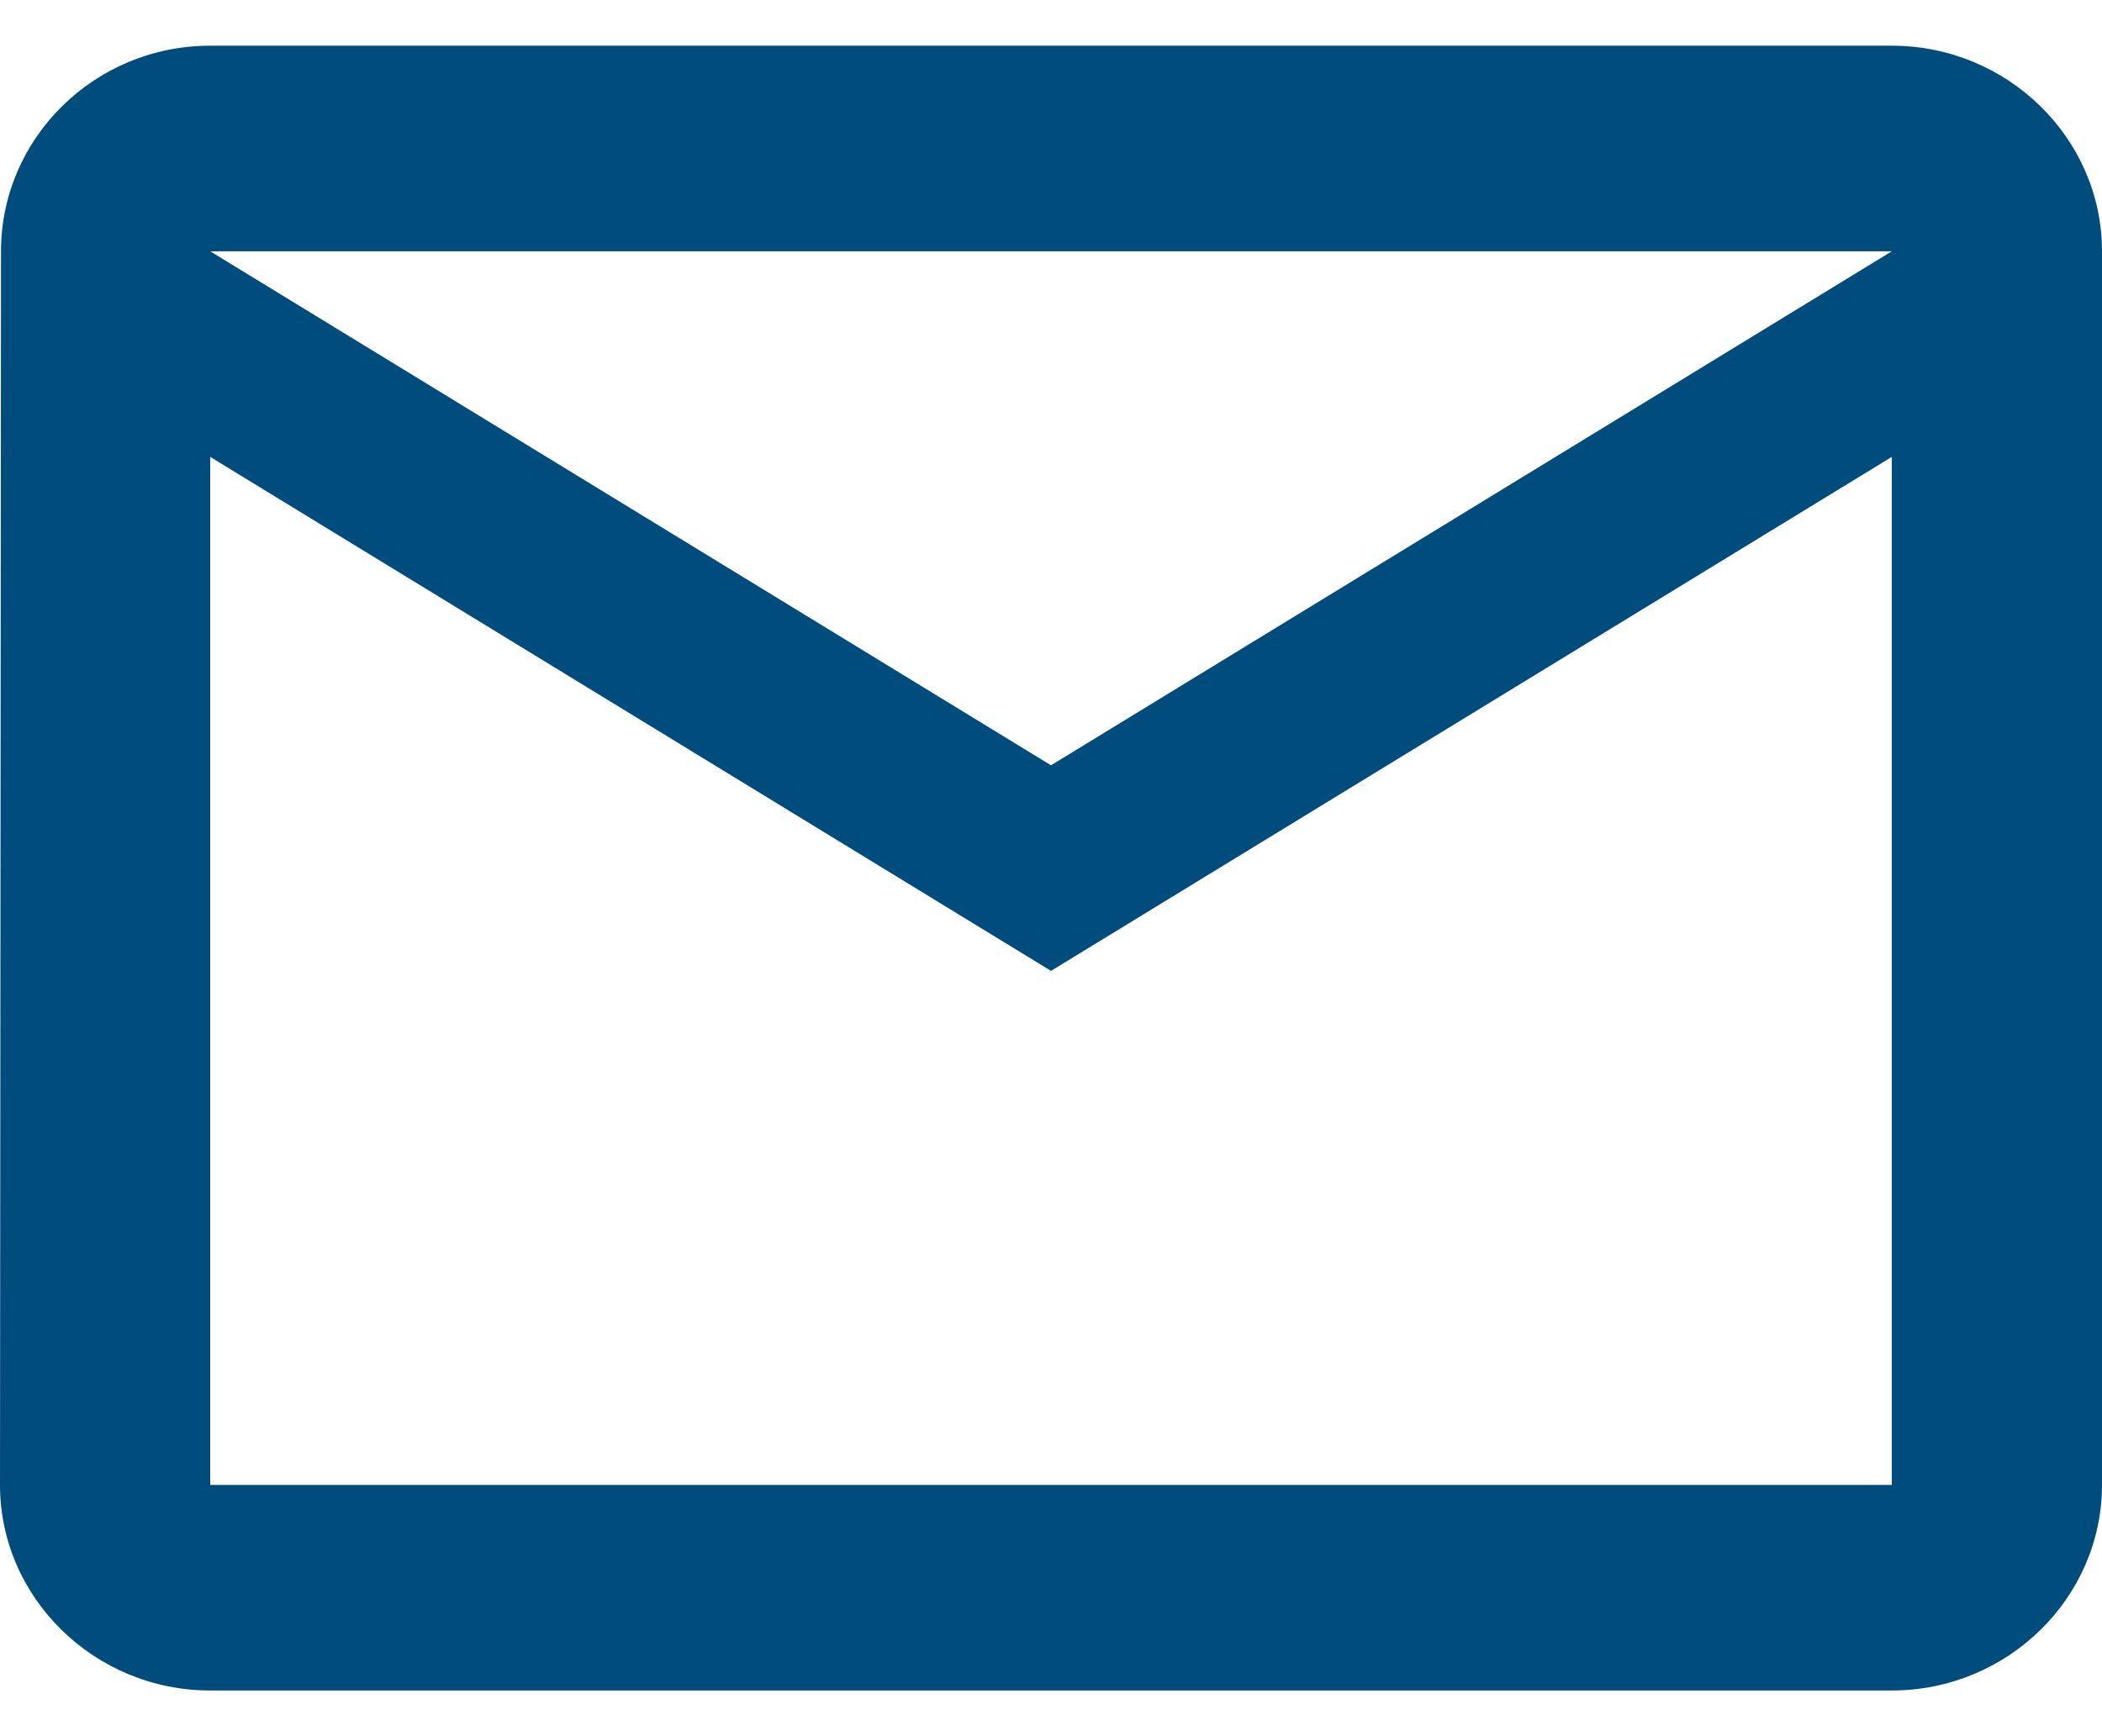
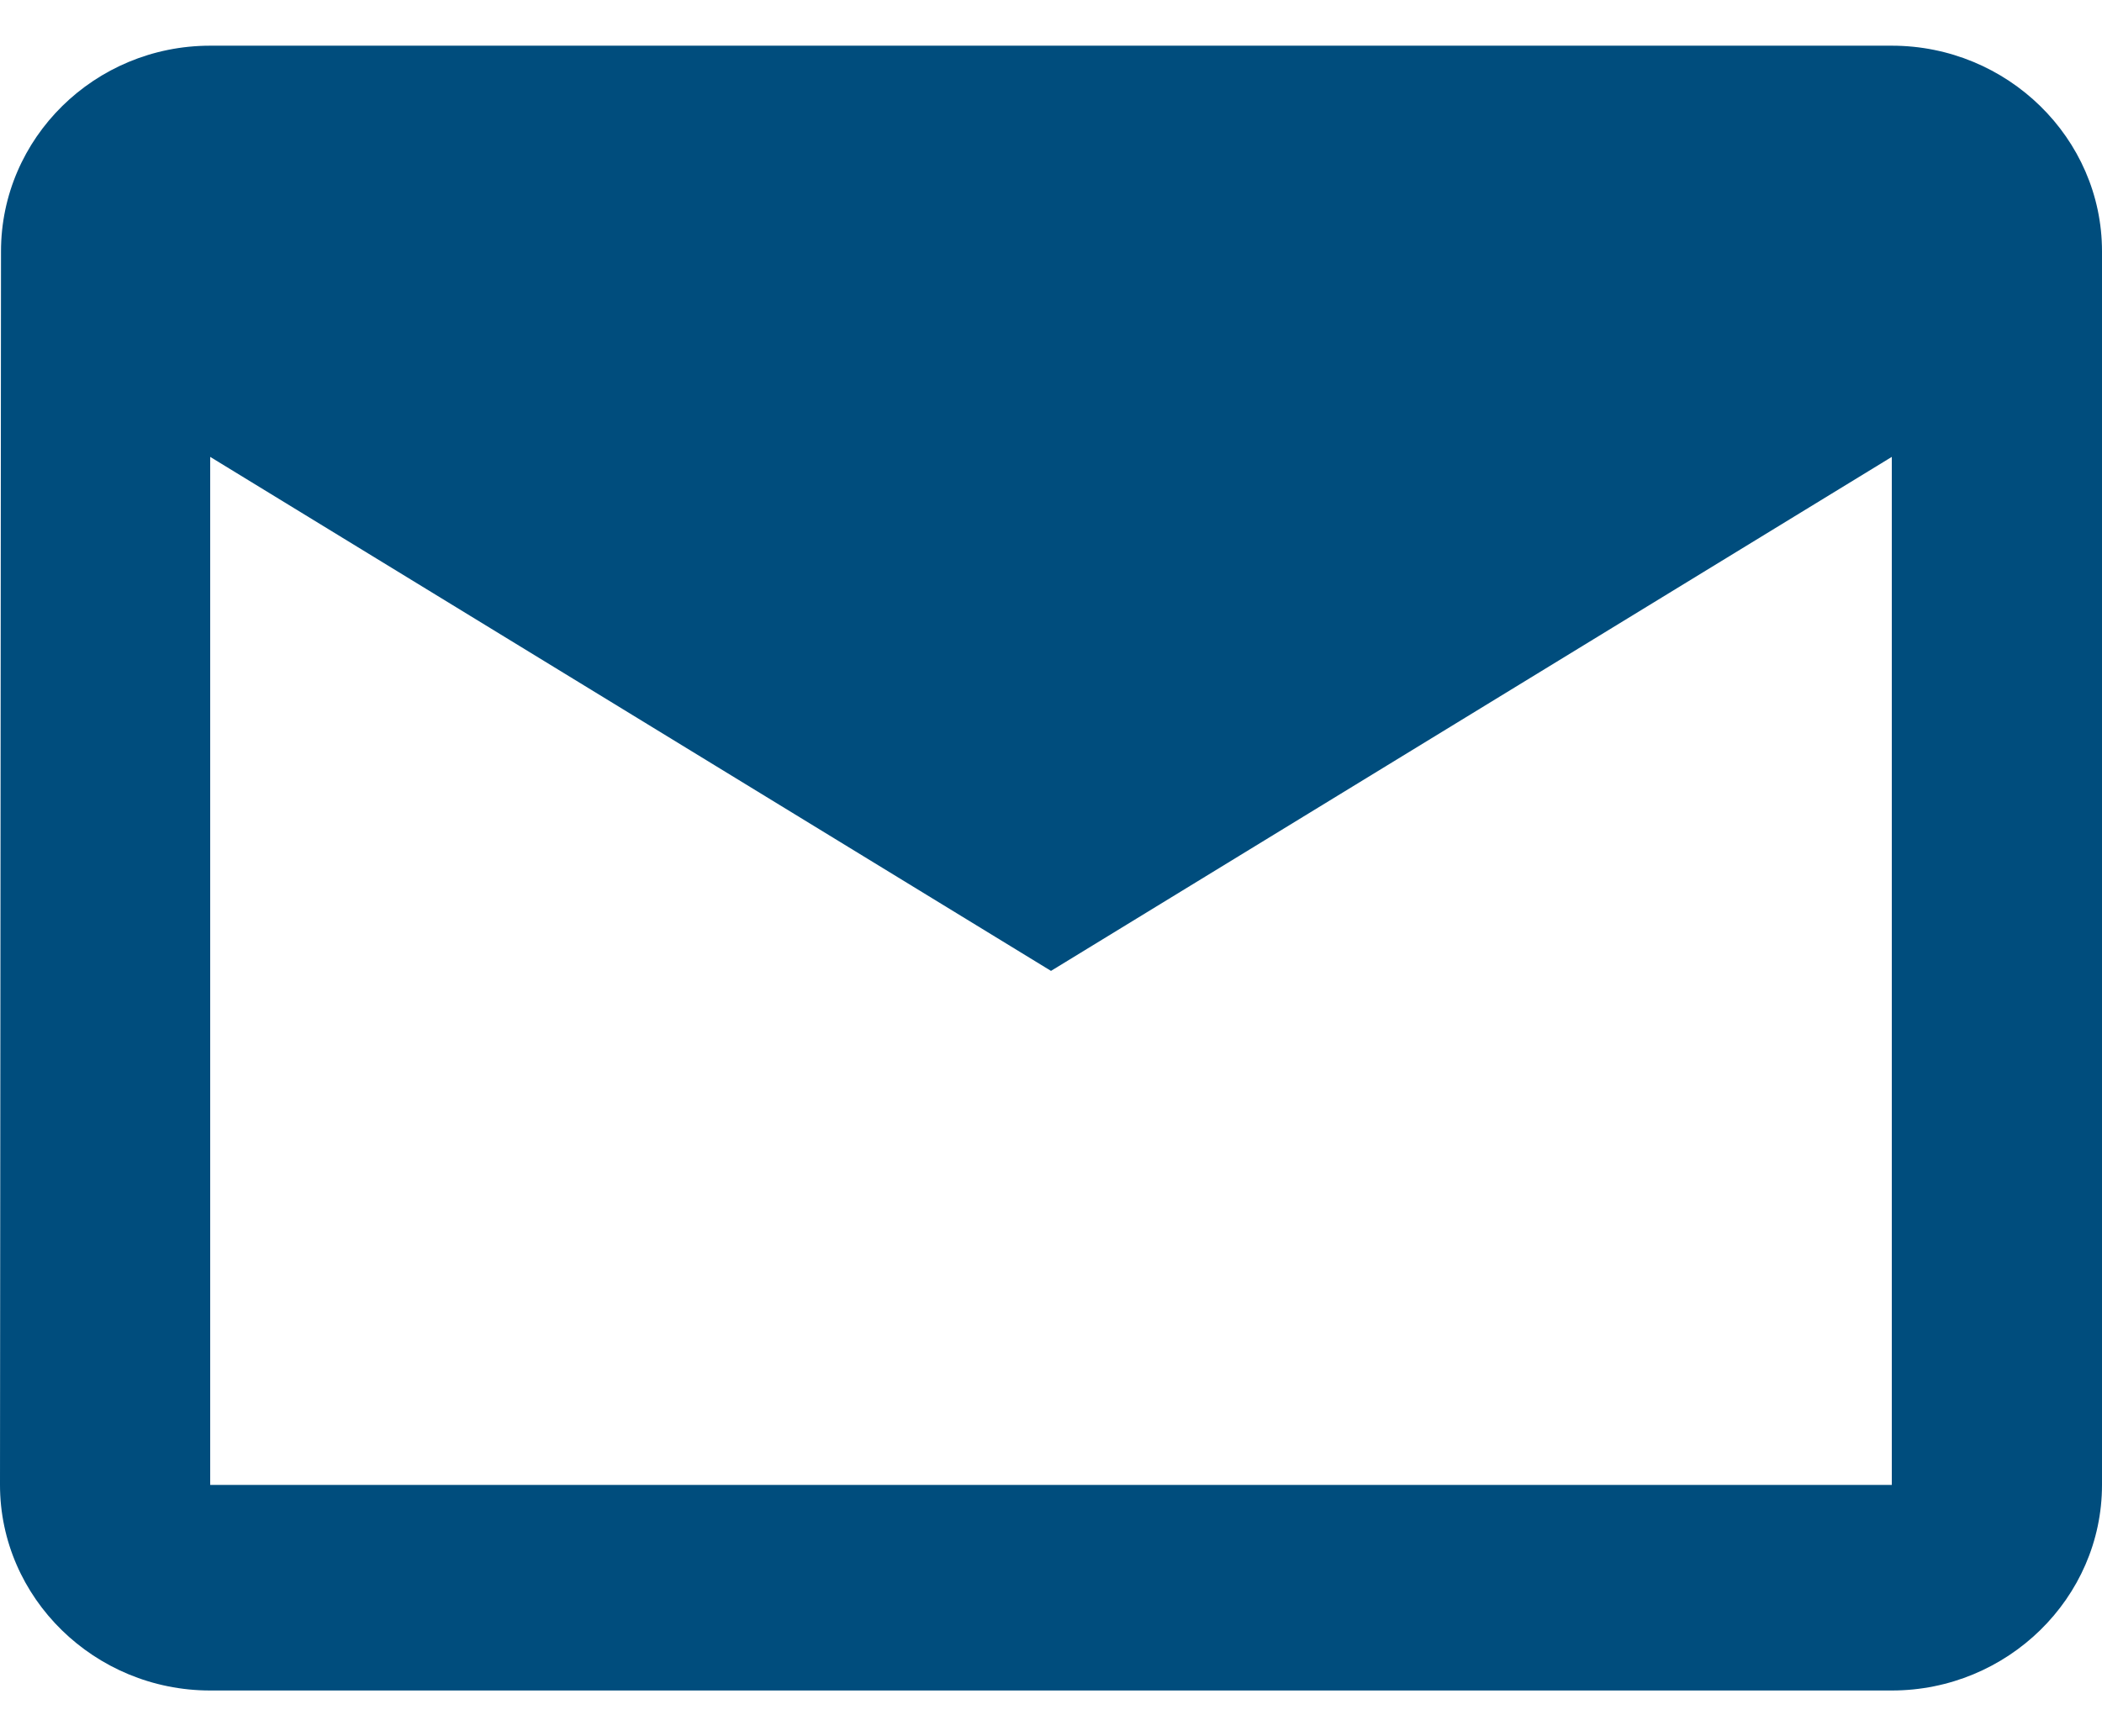
<svg xmlns="http://www.w3.org/2000/svg" width="23" height="19" viewBox="0 0 23 19" fill="none">
-   <path id="Vector" d="M20.7 0.5H2.3C1.035 0.5 0.011 1.512 0.011 2.75L0 16.25C0 17.488 1.035 18.5 2.3 18.5H20.7C21.965 18.5 23 17.488 23 16.25V2.75C23 1.512 21.965 0.5 20.7 0.5ZM20.7 16.25H2.3V5L11.5 10.625L20.7 5V16.25ZM11.5 8.375L2.3 2.75H20.7L11.5 8.375Z" fill="#004D7D" />
+   <path id="Vector" d="M20.7 0.5H2.3C1.035 0.5 0.011 1.512 0.011 2.75L0 16.25C0 17.488 1.035 18.5 2.3 18.5H20.7C21.965 18.5 23 17.488 23 16.25V2.75C23 1.512 21.965 0.5 20.7 0.5ZM20.7 16.25H2.3V5L11.5 10.625L20.7 5V16.25ZM11.5 8.375L2.3 2.75L11.5 8.375Z" fill="#004D7D" />
</svg>